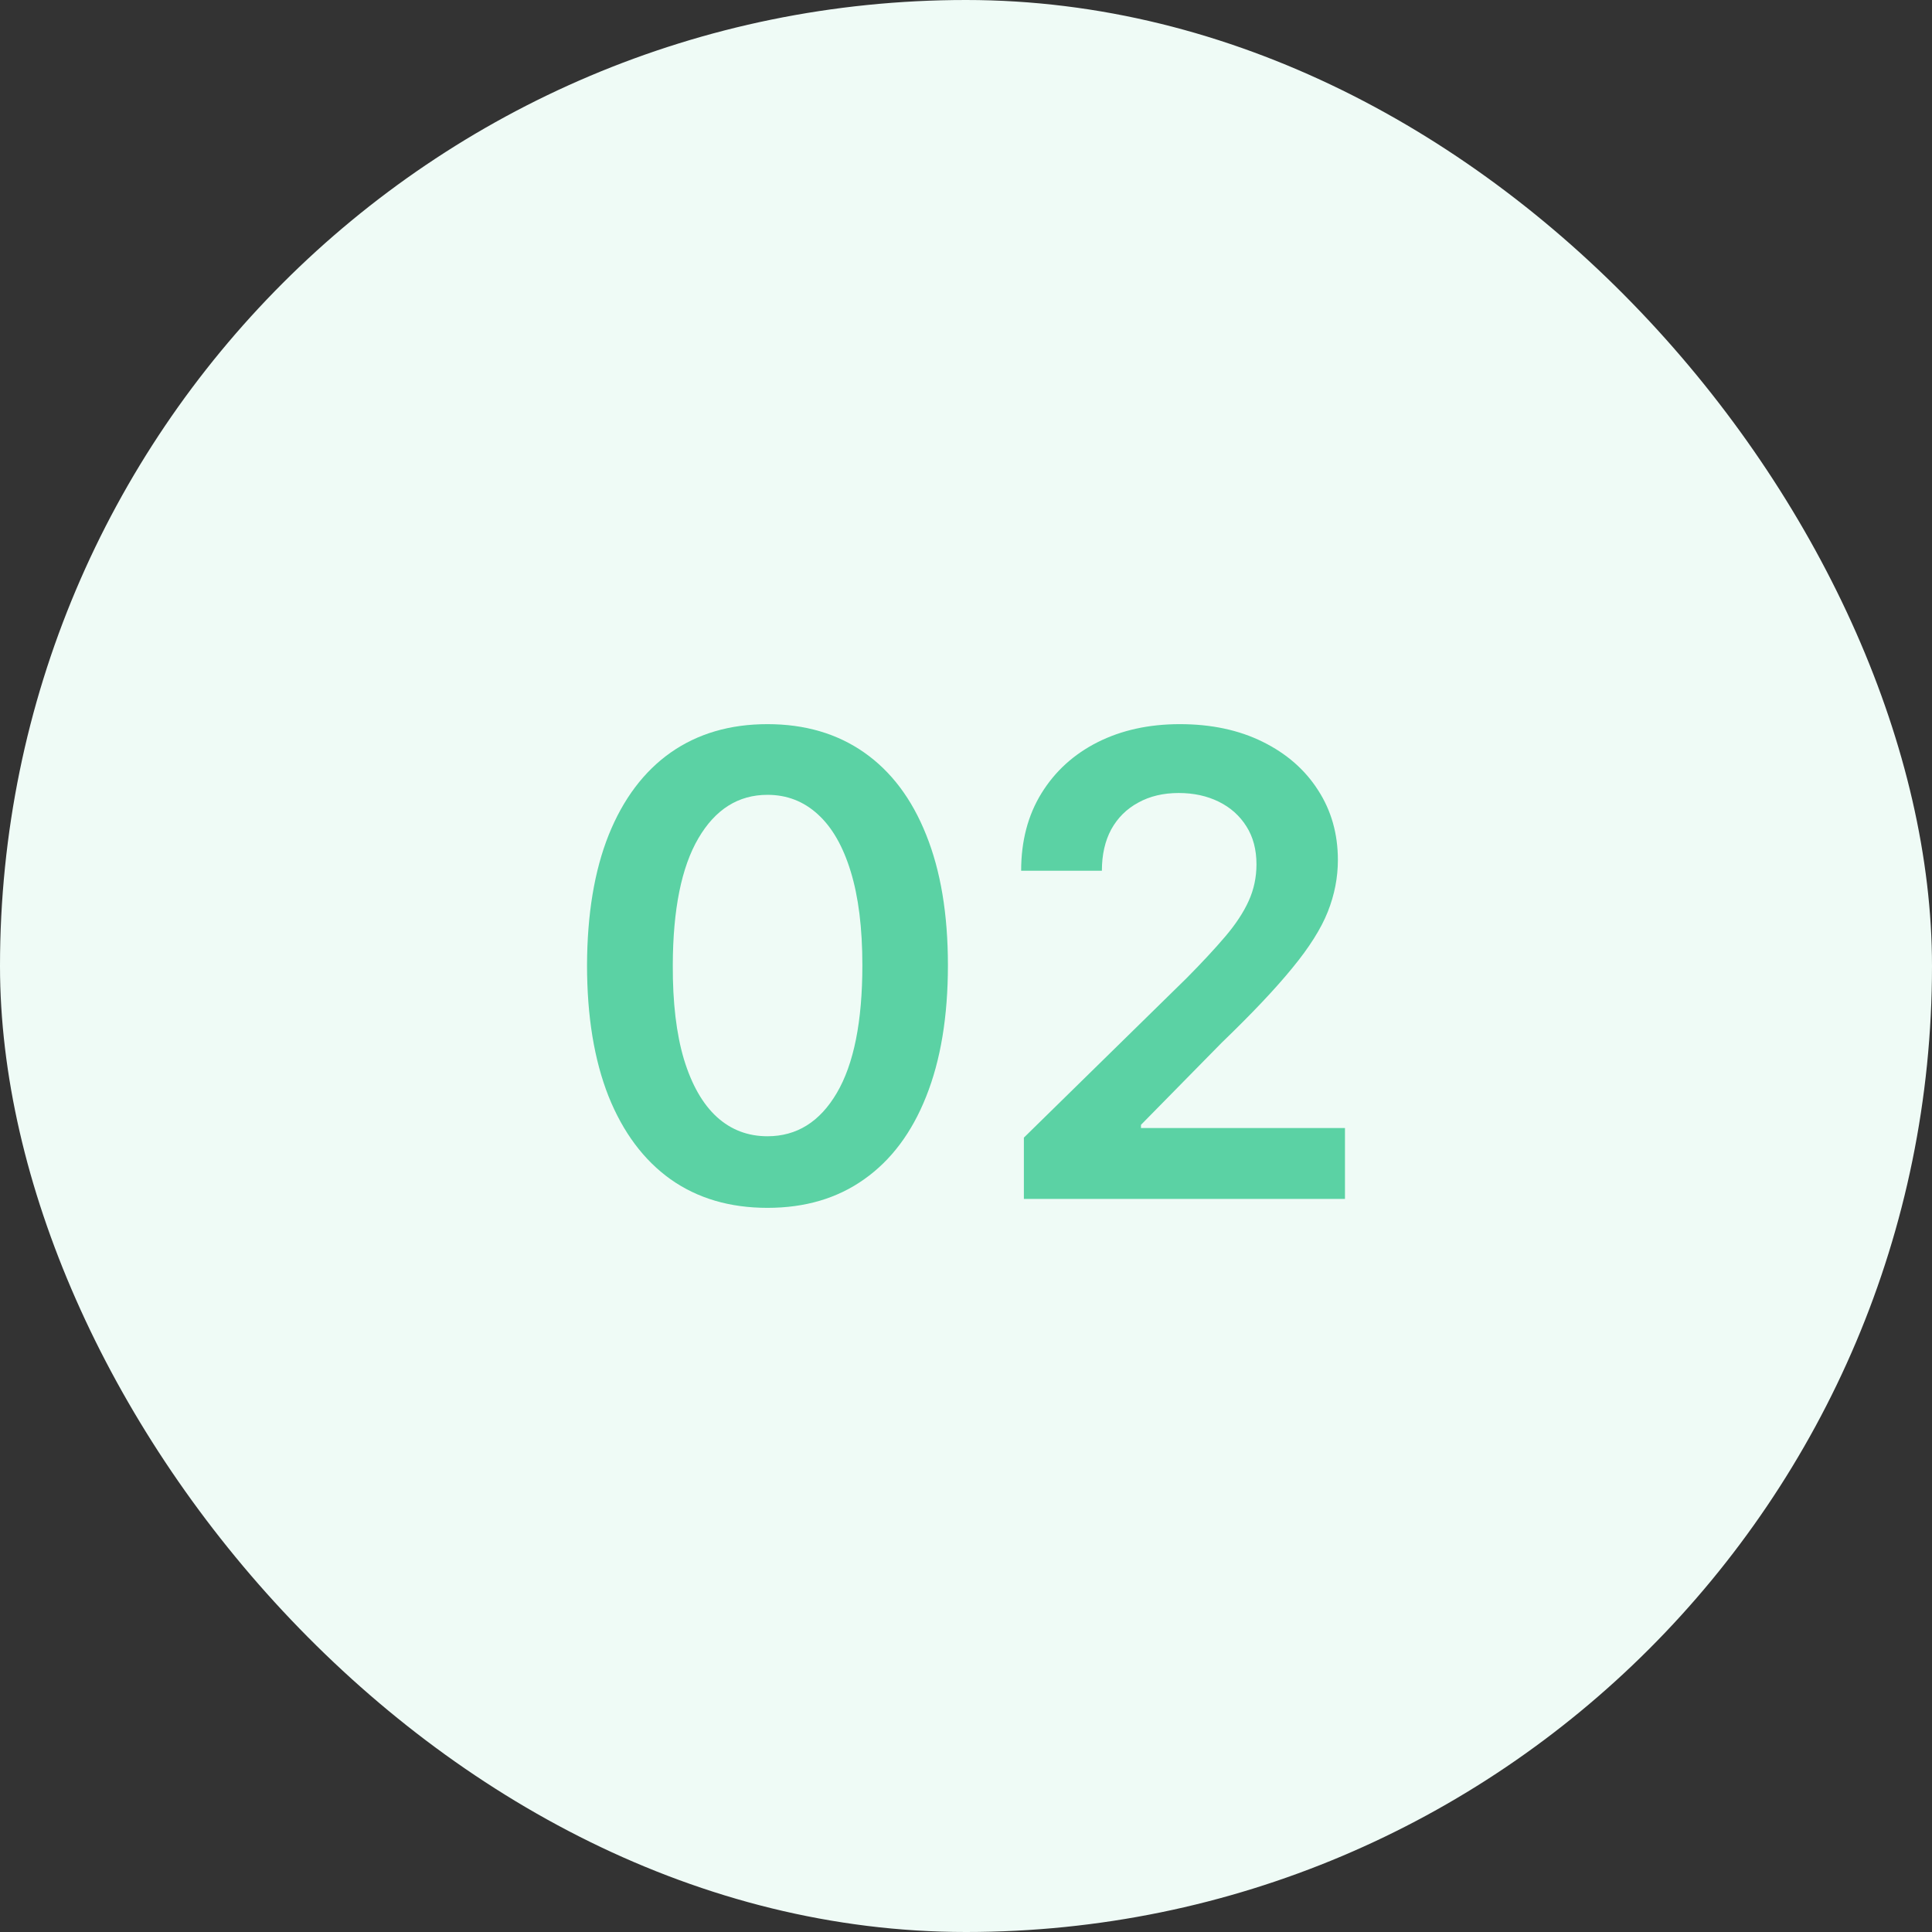
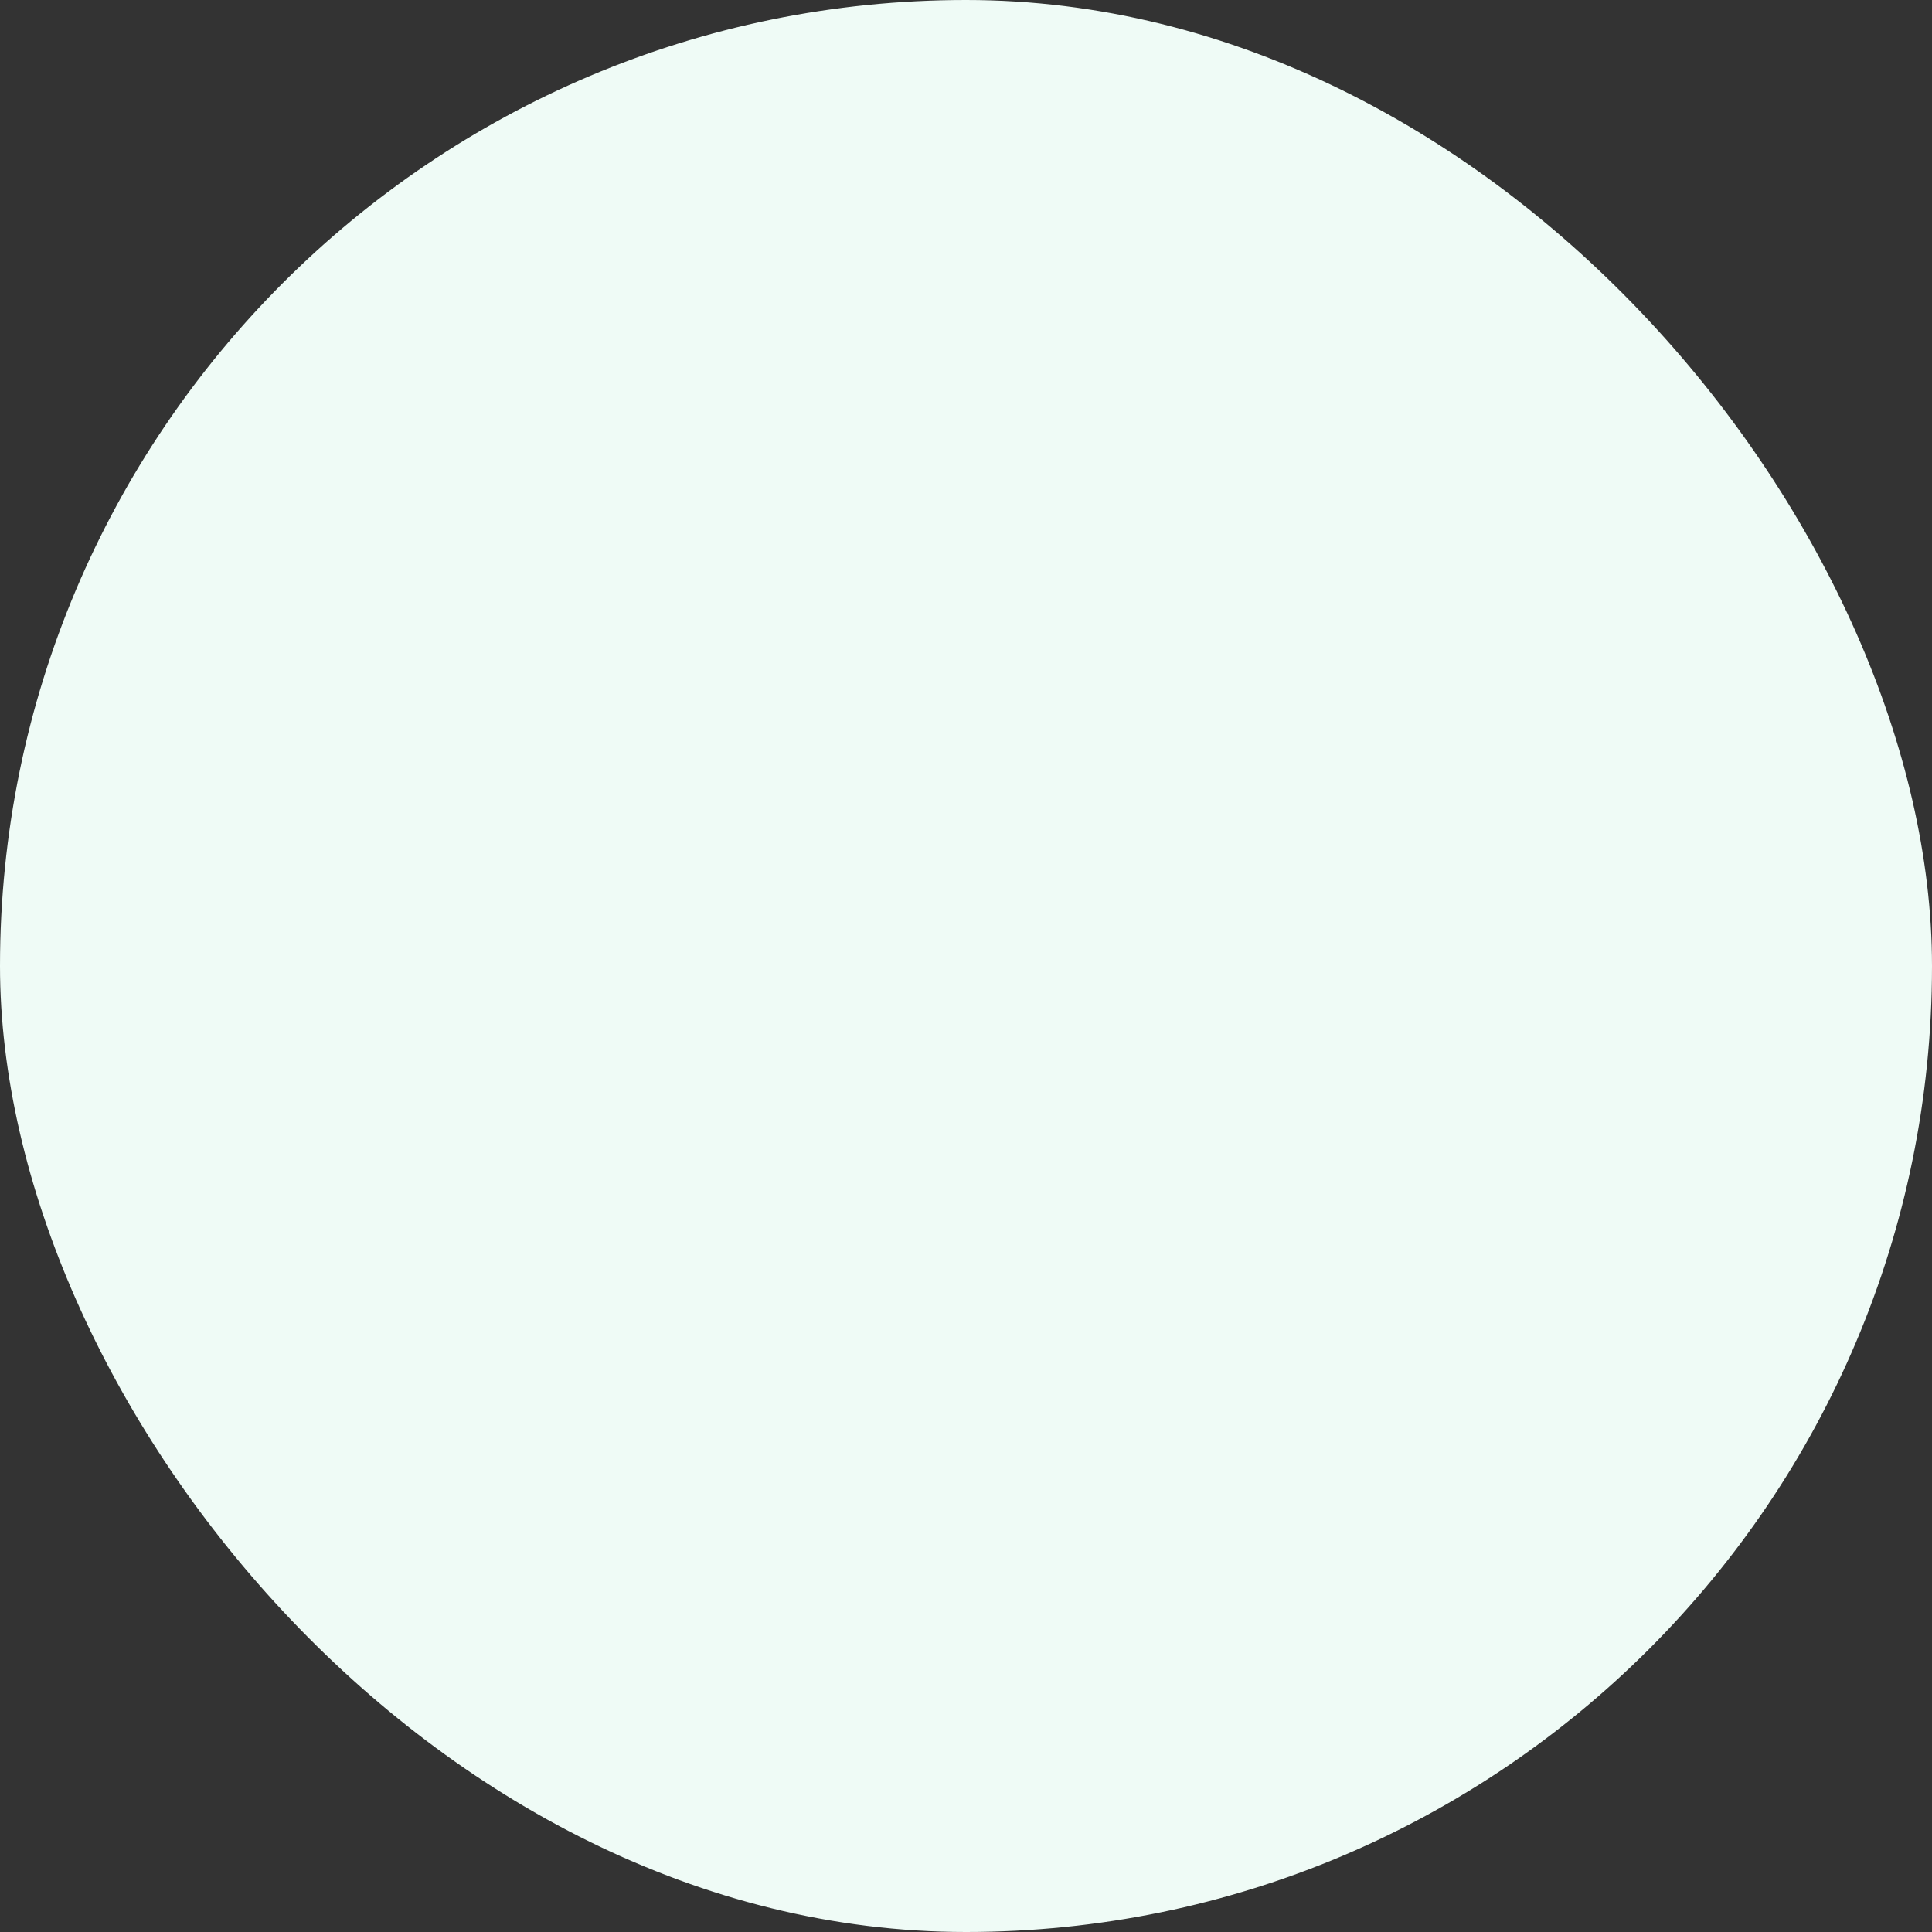
<svg xmlns="http://www.w3.org/2000/svg" width="72" height="72" viewBox="0 0 72 72" fill="none">
  <rect x="0" y="0" width="72" height="72" fill="#333333" stroke="none" />
  <rect width="72" height="72" rx="36" fill="#EFFBF6" />
-   <path d="M28.601 45.013C27.198 45.013 25.993 44.658 24.988 43.947C23.988 43.232 23.218 42.2 22.678 40.854C22.144 39.502 21.877 37.874 21.877 35.97C21.883 34.067 22.152 32.447 22.686 31.112C23.226 29.771 23.996 28.749 24.996 28.044C26.002 27.34 27.203 26.987 28.601 26.987C29.999 26.987 31.201 27.34 32.206 28.044C33.212 28.749 33.982 29.771 34.516 31.112C35.056 32.453 35.326 34.072 35.326 35.97C35.326 37.879 35.056 39.51 34.516 40.862C33.982 42.209 33.212 43.237 32.206 43.947C31.206 44.658 30.005 45.013 28.601 45.013ZM28.601 42.345C29.692 42.345 30.553 41.808 31.184 40.734C31.82 39.655 32.138 38.067 32.138 35.97C32.138 34.584 31.993 33.419 31.703 32.476C31.414 31.533 31.005 30.823 30.476 30.345C29.948 29.862 29.323 29.621 28.601 29.621C27.516 29.621 26.658 30.161 26.027 31.24C25.397 32.314 25.078 33.891 25.073 35.97C25.067 37.362 25.206 38.533 25.49 39.482C25.78 40.431 26.189 41.146 26.718 41.629C27.246 42.107 27.874 42.345 28.601 42.345Z" fill="#5BD2A4" />
-   <path d="M38.157 44.681V42.396L44.217 36.456C44.797 35.871 45.279 35.351 45.666 34.896C46.052 34.442 46.342 34.002 46.535 33.575C46.728 33.149 46.825 32.695 46.825 32.212C46.825 31.661 46.7 31.189 46.45 30.797C46.2 30.399 45.856 30.092 45.419 29.877C44.981 29.661 44.484 29.553 43.927 29.553C43.353 29.553 42.85 29.672 42.419 29.911C41.987 30.144 41.652 30.476 41.413 30.908C41.18 31.34 41.064 31.854 41.064 32.45H38.055C38.055 31.342 38.308 30.379 38.814 29.561C39.319 28.743 40.015 28.11 40.902 27.661C41.794 27.212 42.816 26.987 43.97 26.987C45.14 26.987 46.169 27.206 47.055 27.644C47.941 28.081 48.629 28.68 49.117 29.442C49.612 30.203 49.859 31.073 49.859 32.05C49.859 32.703 49.734 33.345 49.484 33.976C49.234 34.607 48.794 35.306 48.163 36.072C47.538 36.84 46.66 37.769 45.529 38.859L42.521 41.919V42.038H50.123V44.681H38.157Z" fill="#5BD2A4" />
</svg>